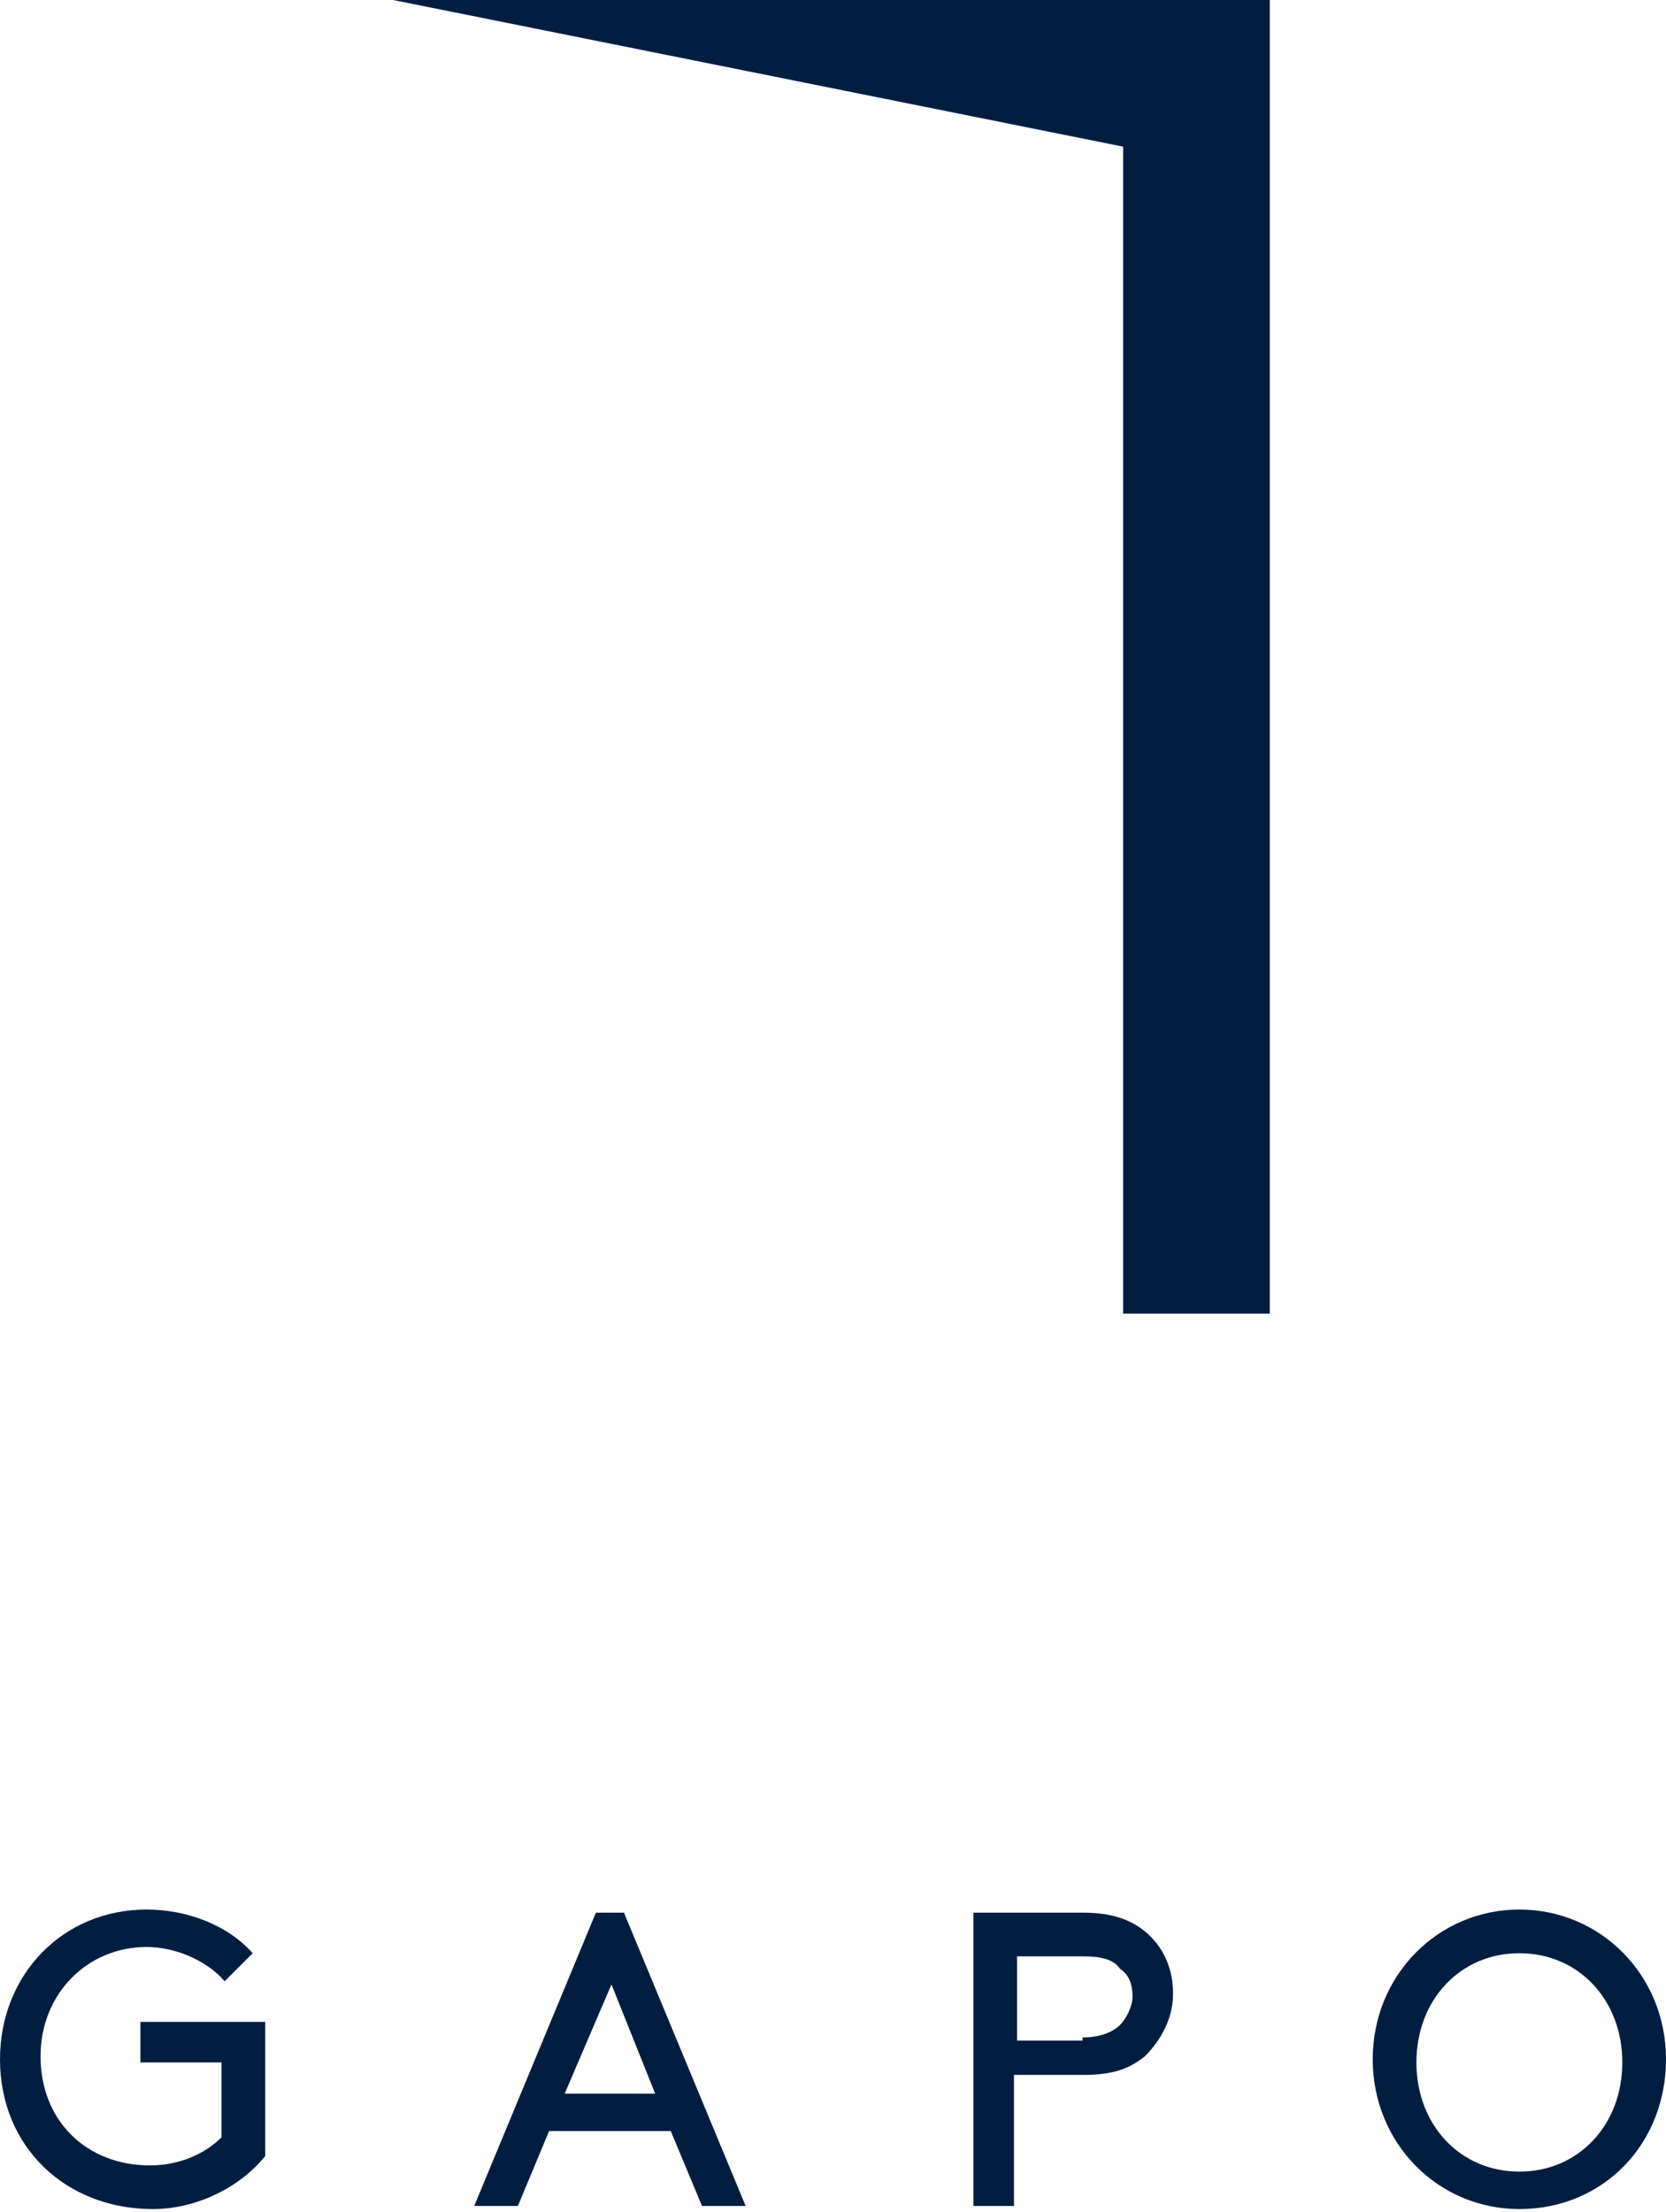
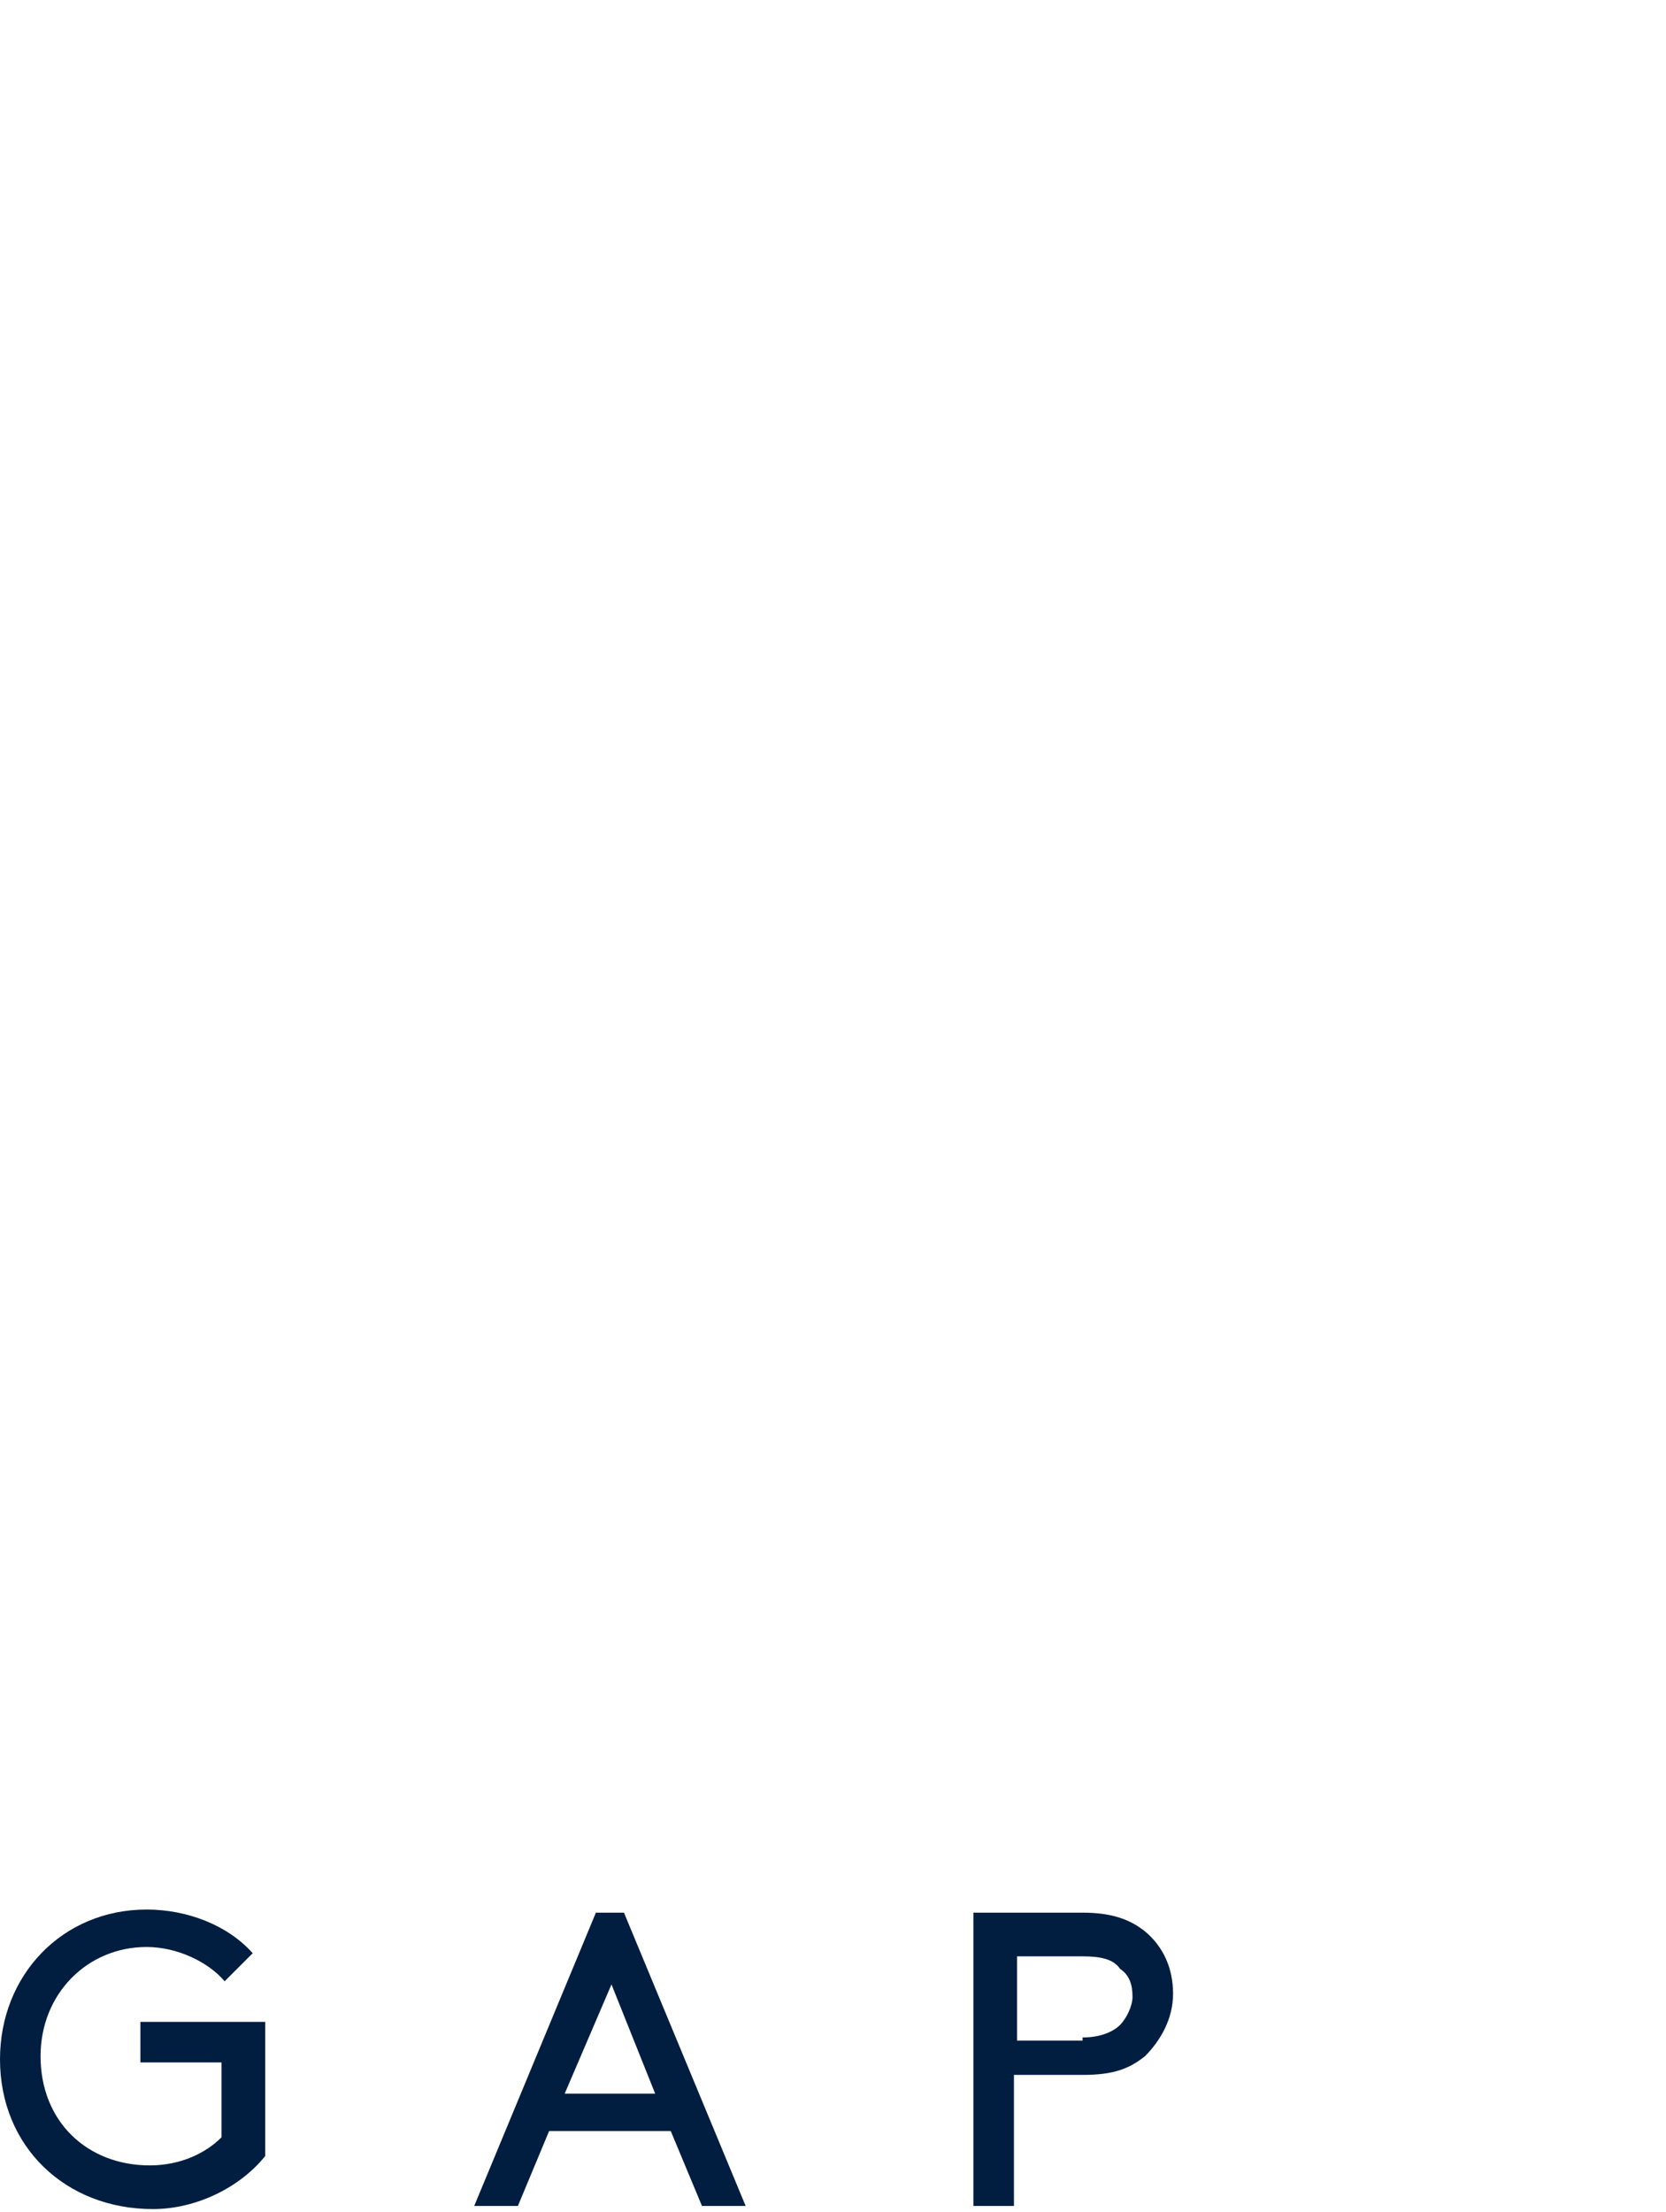
<svg xmlns="http://www.w3.org/2000/svg" version="1.1" id="Layer_1" x="0px" y="0px" viewBox="0 0 53.4 70.9" style="enable-background:new 0 0 53.4 70.9;" xml:space="preserve">
  <style type="text/css">
	.st0{fill:#011E41;}
</style>
  <g>
    <g>
-       <path class="st0" d="M40.7,42.1h-4.7V4.7L12.6,0h28.1V42.1z" />
-     </g>
+       </g>
    <g>
      <path class="st0" d="M8.5,69.1c-0.8,1-2.2,1.7-3.6,1.7c-2.8,0-4.9-2-4.9-4.8c0-2.7,2-4.8,4.7-4.8c1.3,0,2.6,0.5,3.4,1.4l-0.9,0.9    c-0.5-0.6-1.5-1.1-2.5-1.1c-1.9,0-3.4,1.5-3.4,3.5c0,2.1,1.5,3.5,3.5,3.5c1,0,1.8-0.4,2.3-0.9v-2.4H4.5v-1.3h4V69.1z" />
      <path class="st0" d="M21.5,68.3h-3.9l-1,2.4h-1.4l3.9-9.4H20l3.9,9.4h-1.4L21.5,68.3z M18.1,67.1H21l-1.4-3.5L18.1,67.1z" />
      <path class="st0" d="M32.5,66.6v4.1h-1.3v-9.4h3.5c0.9,0,1.5,0.2,2,0.6c0.6,0.5,0.9,1.2,0.9,2s-0.4,1.5-0.9,2    c-0.5,0.4-1,0.6-2,0.6H32.5z M34.7,65.3c0.6,0,1-0.2,1.2-0.4c0.2-0.2,0.4-0.6,0.4-0.9c0-0.4-0.1-0.7-0.4-0.9    c-0.2-0.3-0.6-0.4-1.2-0.4h-2.1v2.7H34.7z" />
-       <path class="st0" d="M48.7,61.2c2.6,0,4.7,2.1,4.7,4.8c0,2.7-2,4.8-4.7,4.8c-2.6,0-4.7-2.1-4.7-4.8C44,63.3,46.1,61.2,48.7,61.2z     M48.7,69.6c1.9,0,3.3-1.5,3.3-3.5c0-2-1.4-3.5-3.3-3.5c-1.9,0-3.3,1.5-3.3,3.5C45.4,68.1,46.8,69.6,48.7,69.6z" />
    </g>
  </g>
</svg>